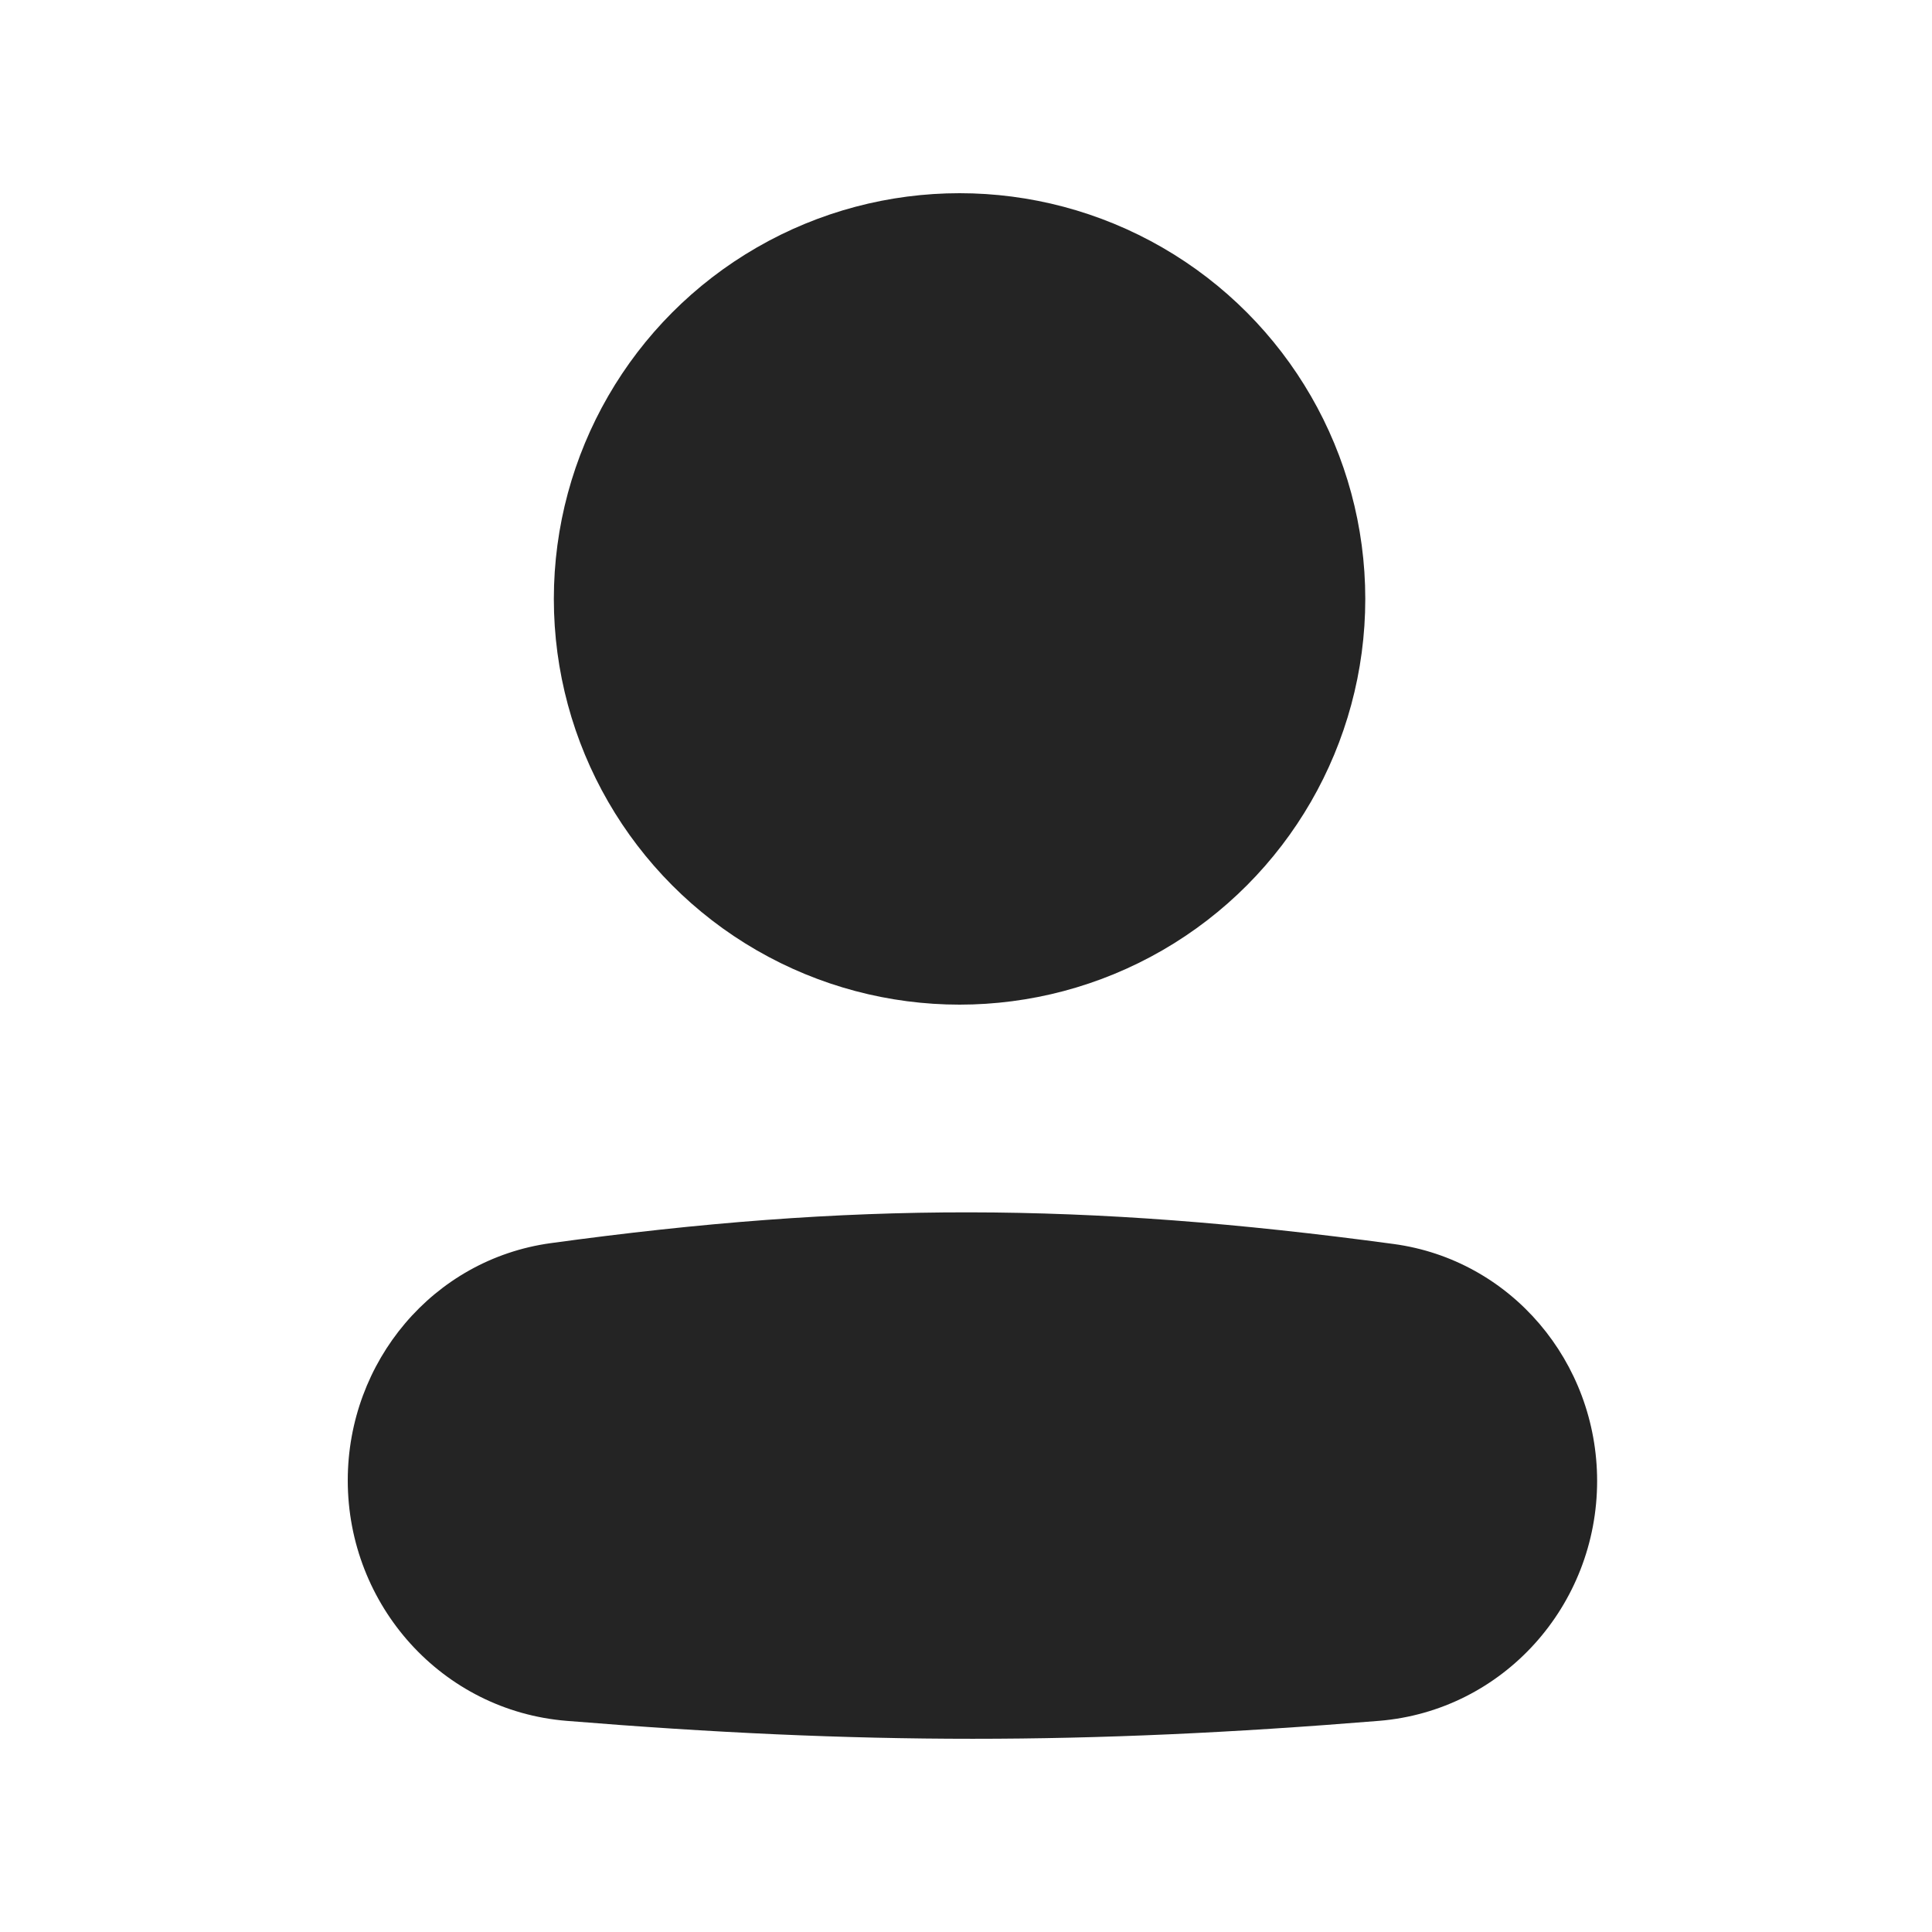
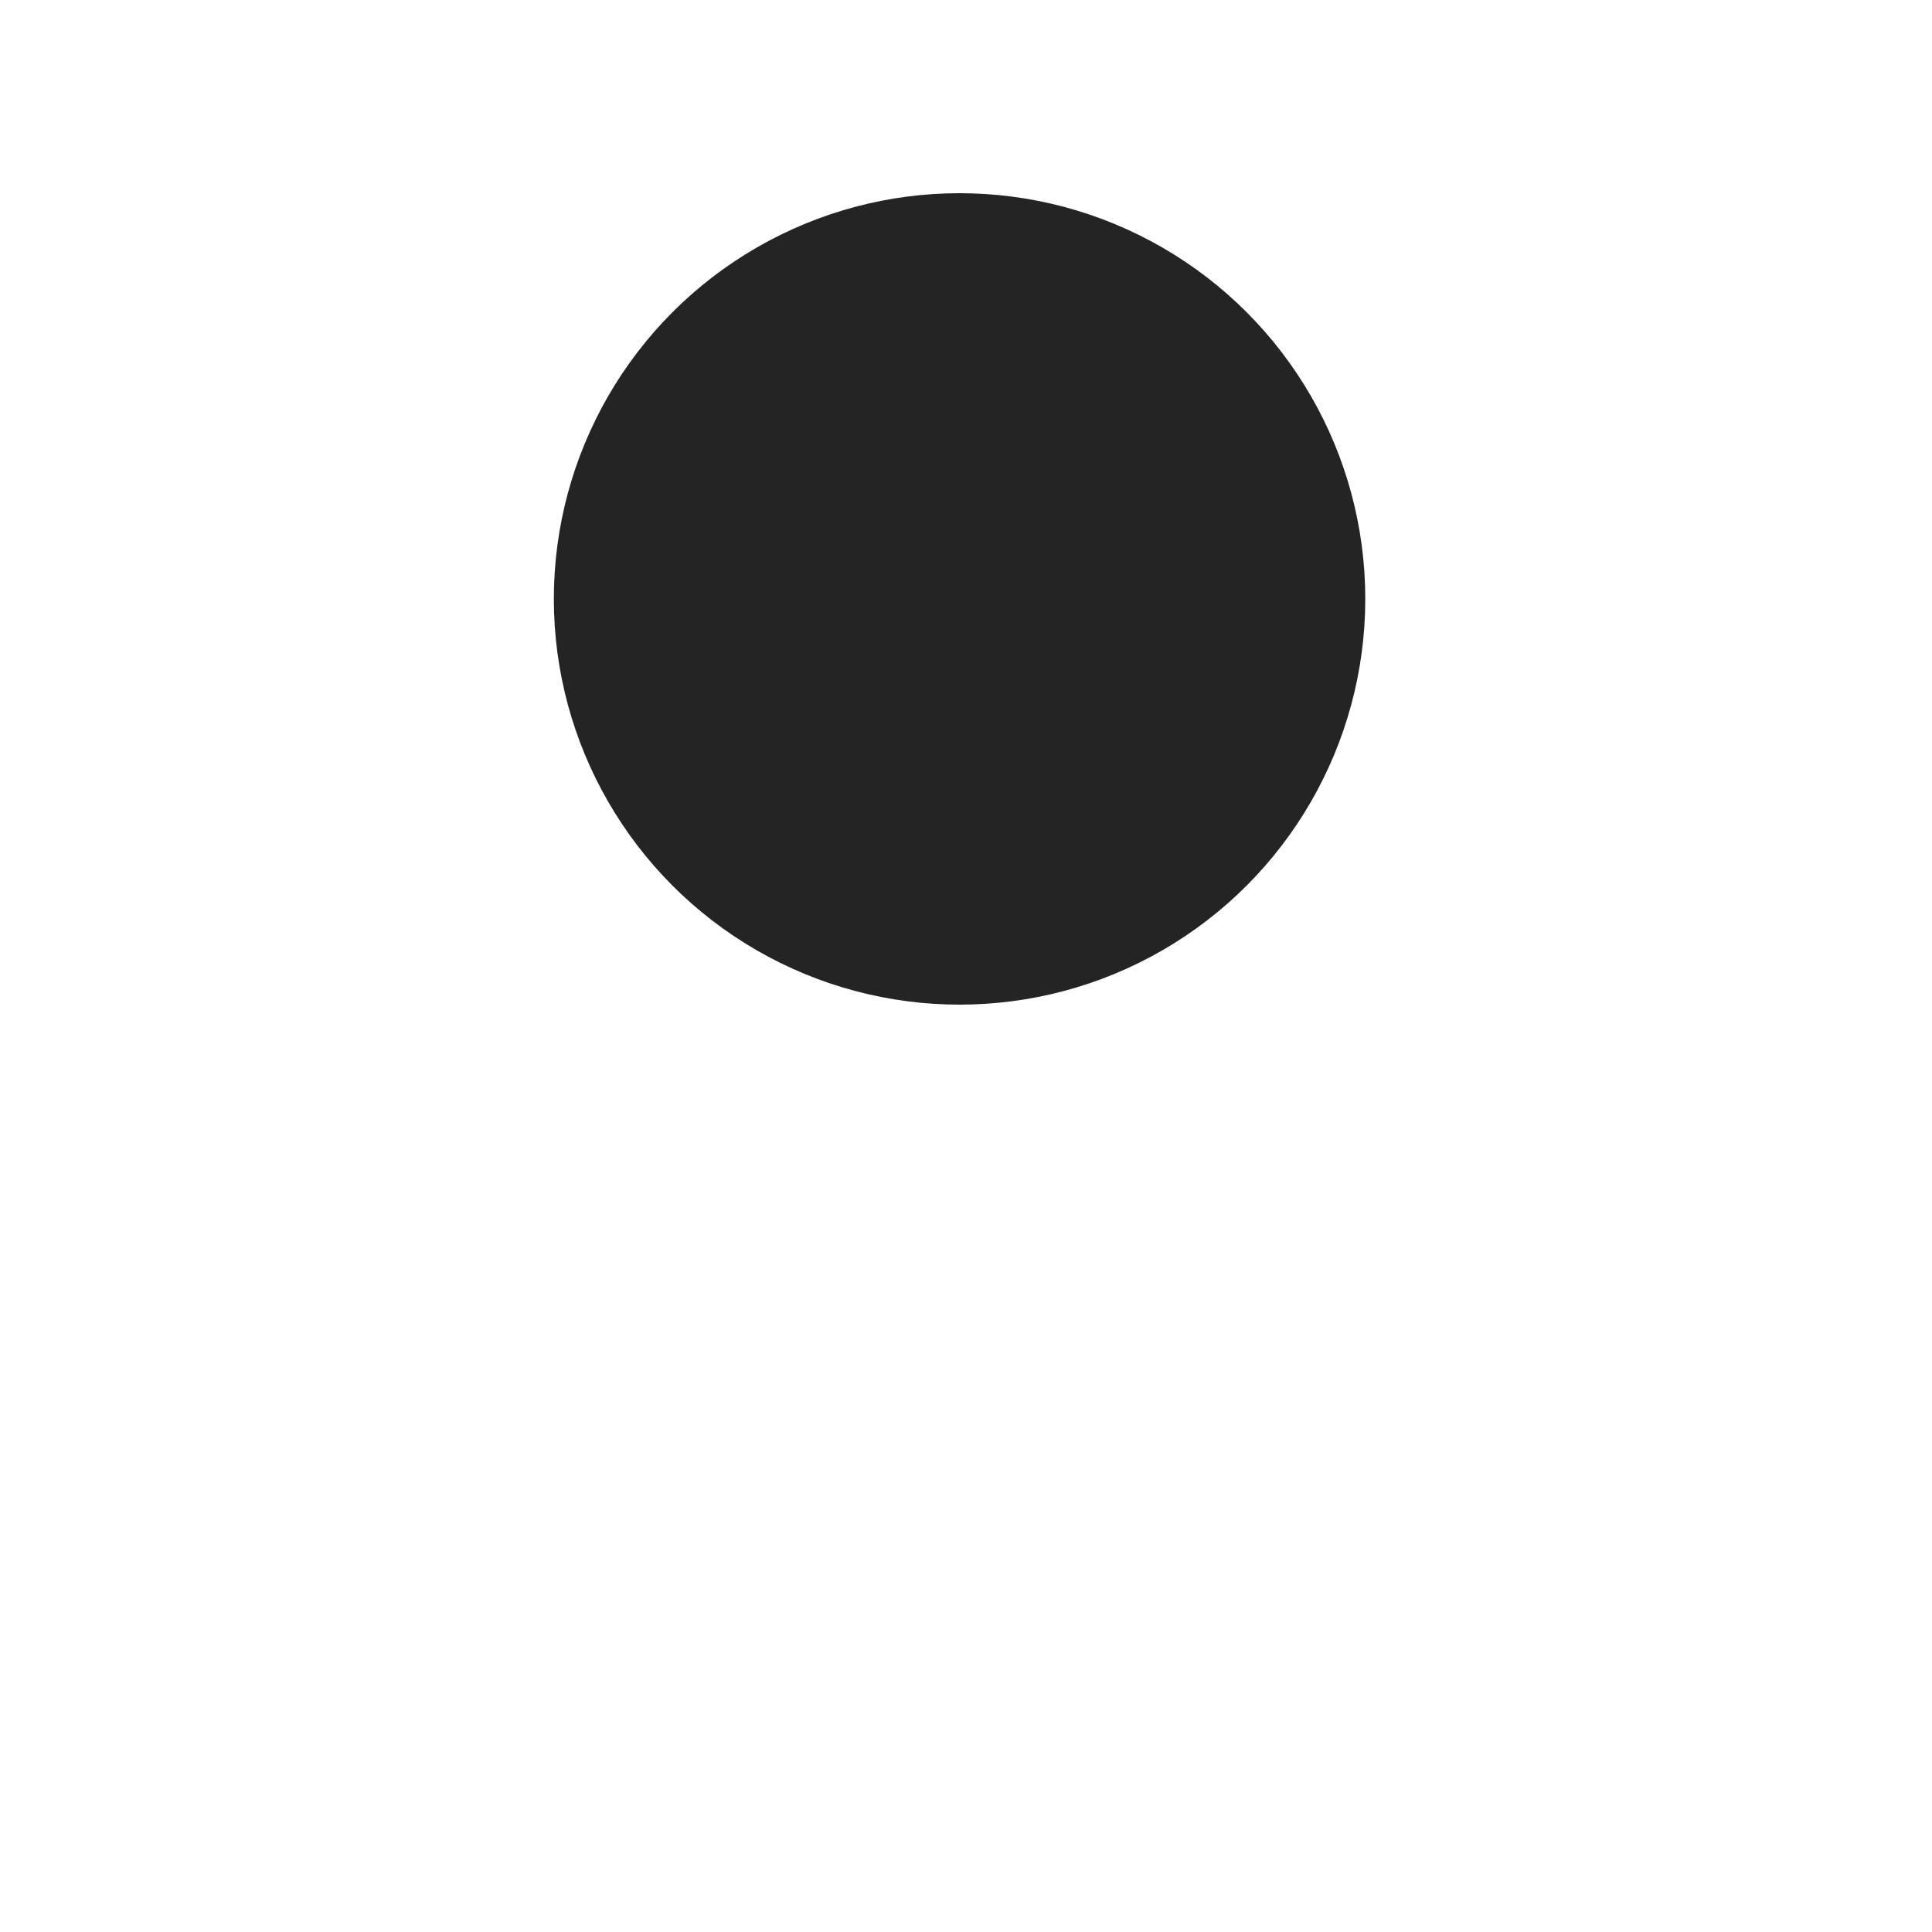
<svg xmlns="http://www.w3.org/2000/svg" width="24" height="24" fill="none">
-   <path d="M4.32 18.39c0-1.474 1.06-2.746 2.52-2.947 3.747-.514 6.615-.51 10.47.01 1.464.197 2.53 1.468 2.53 2.944 0 1.548-1.168 2.854-2.71 2.98-3.646.297-6.448.297-10.092 0-1.547-.126-2.718-1.435-2.718-2.987z" fill="#242424" />
  <circle cx="11.92" cy="7.44" r="5.04" fill="#242424" />
</svg>